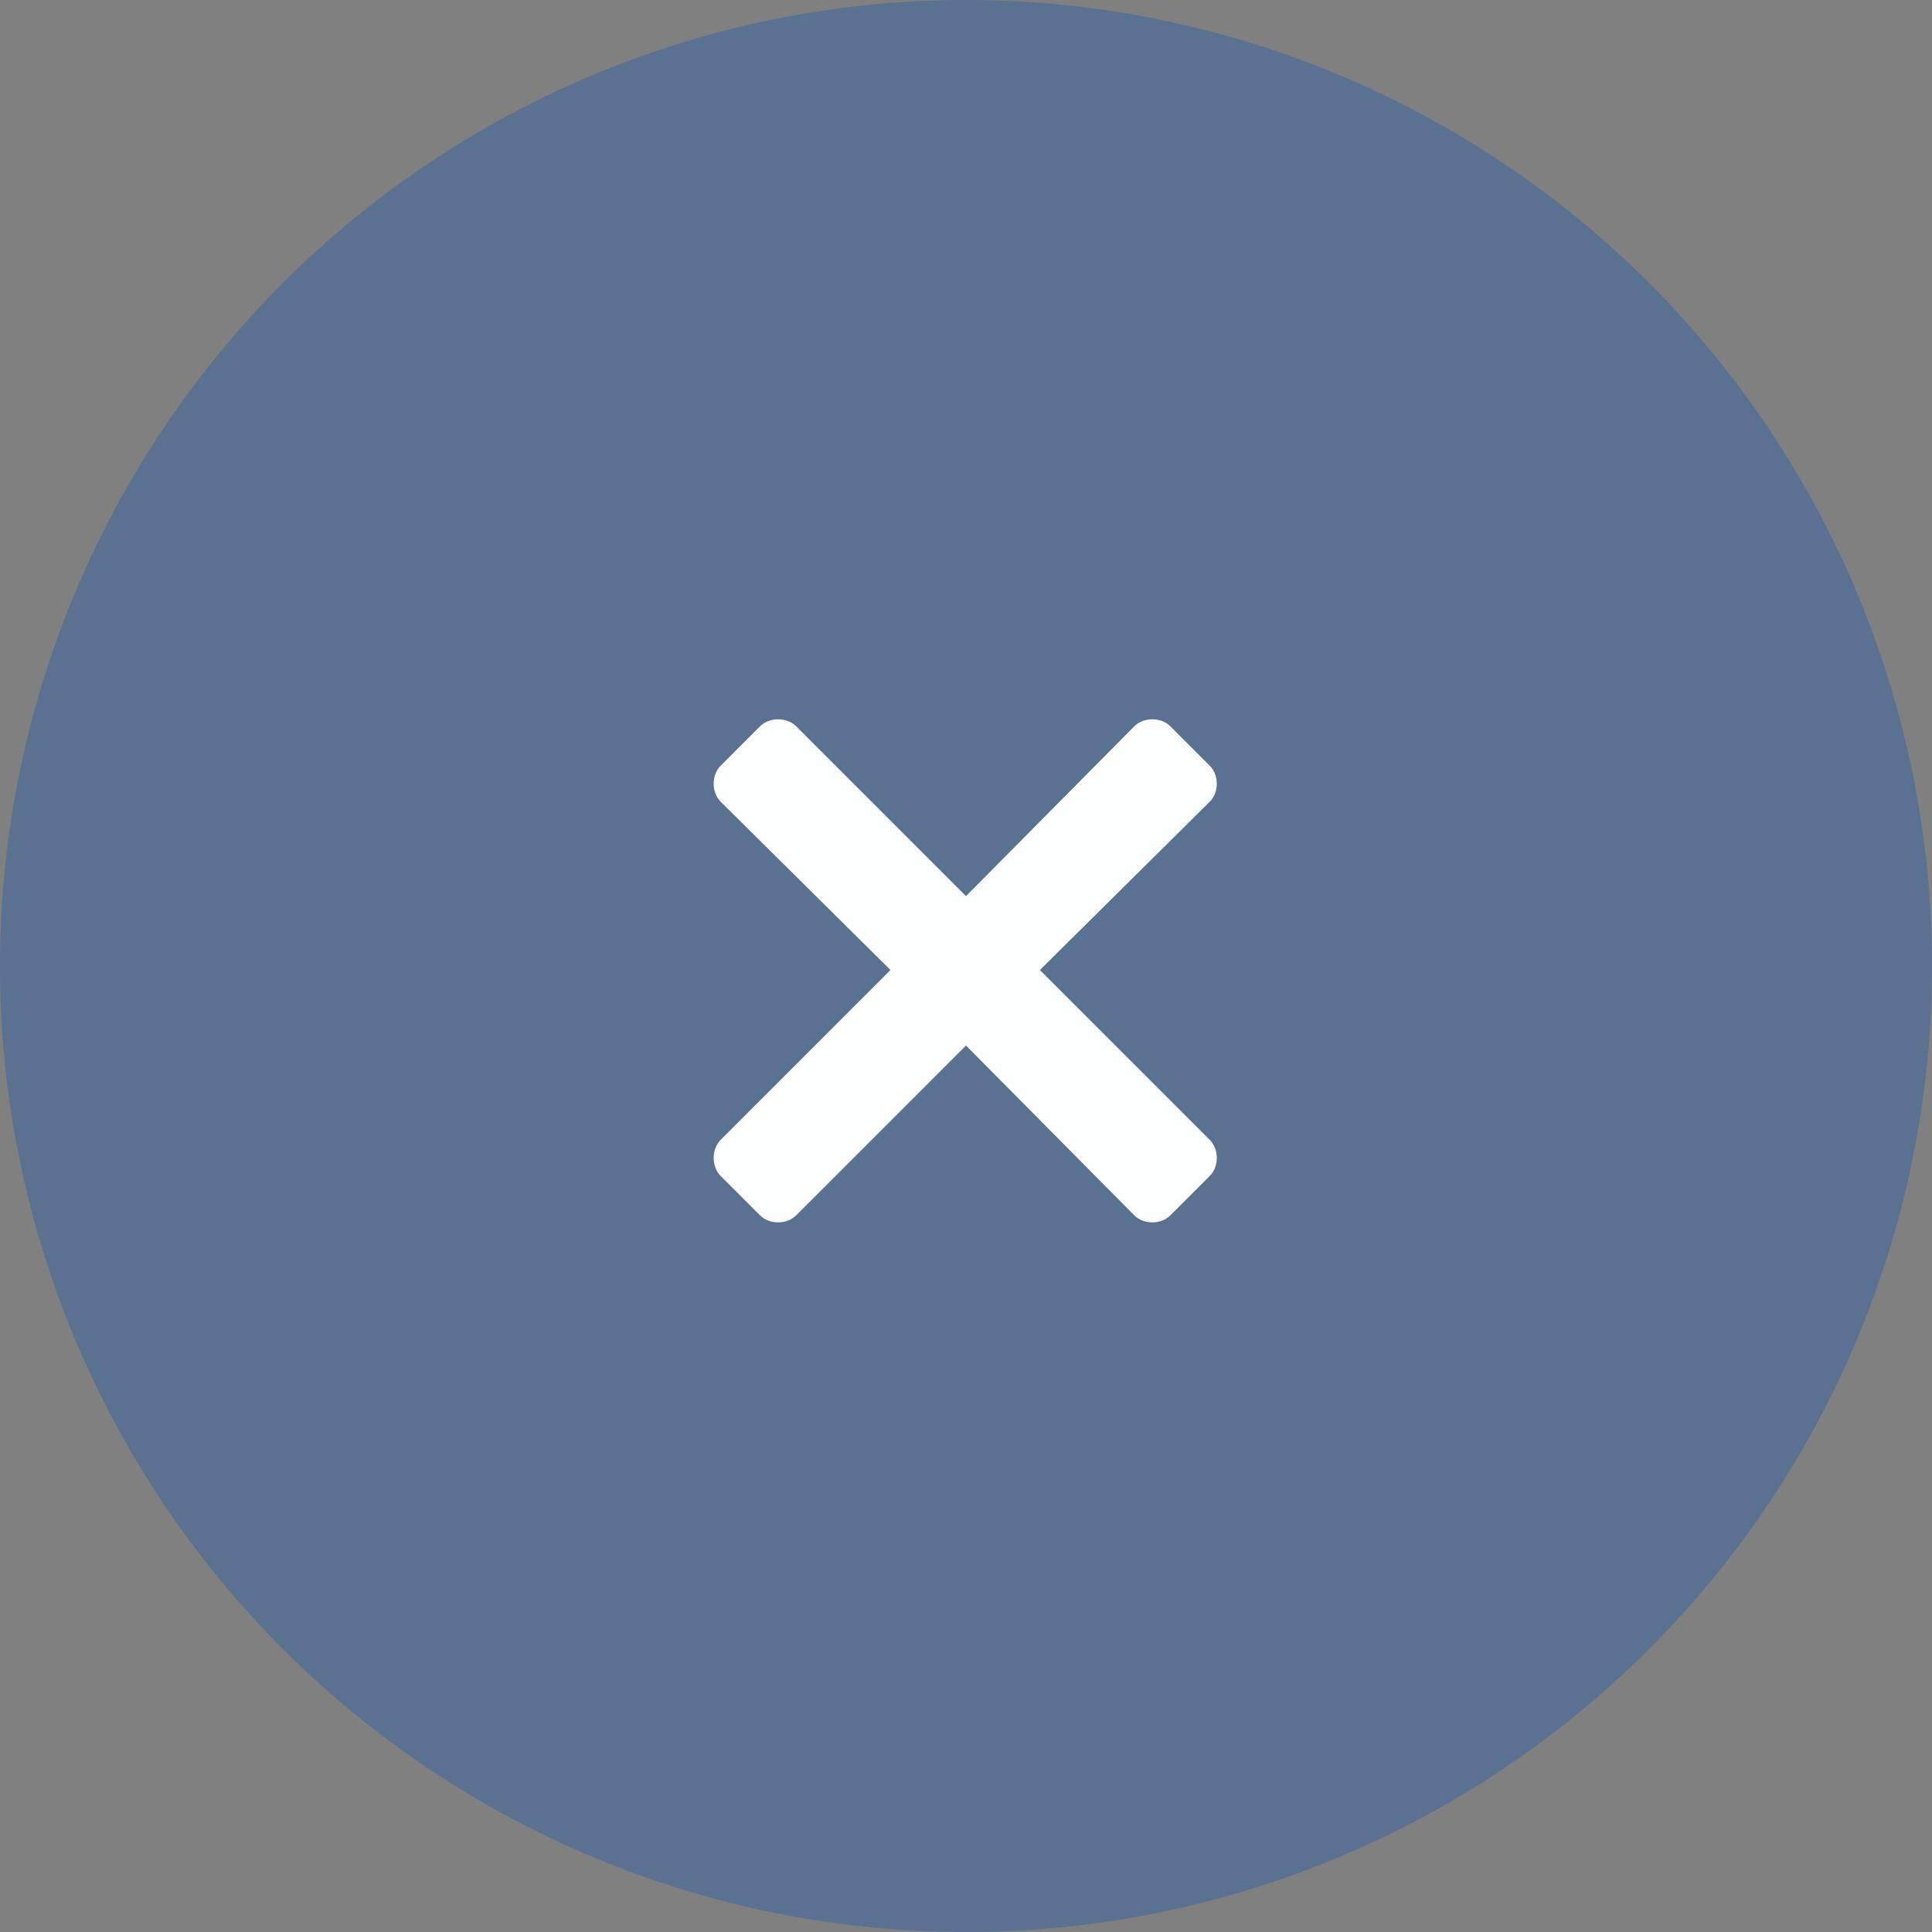
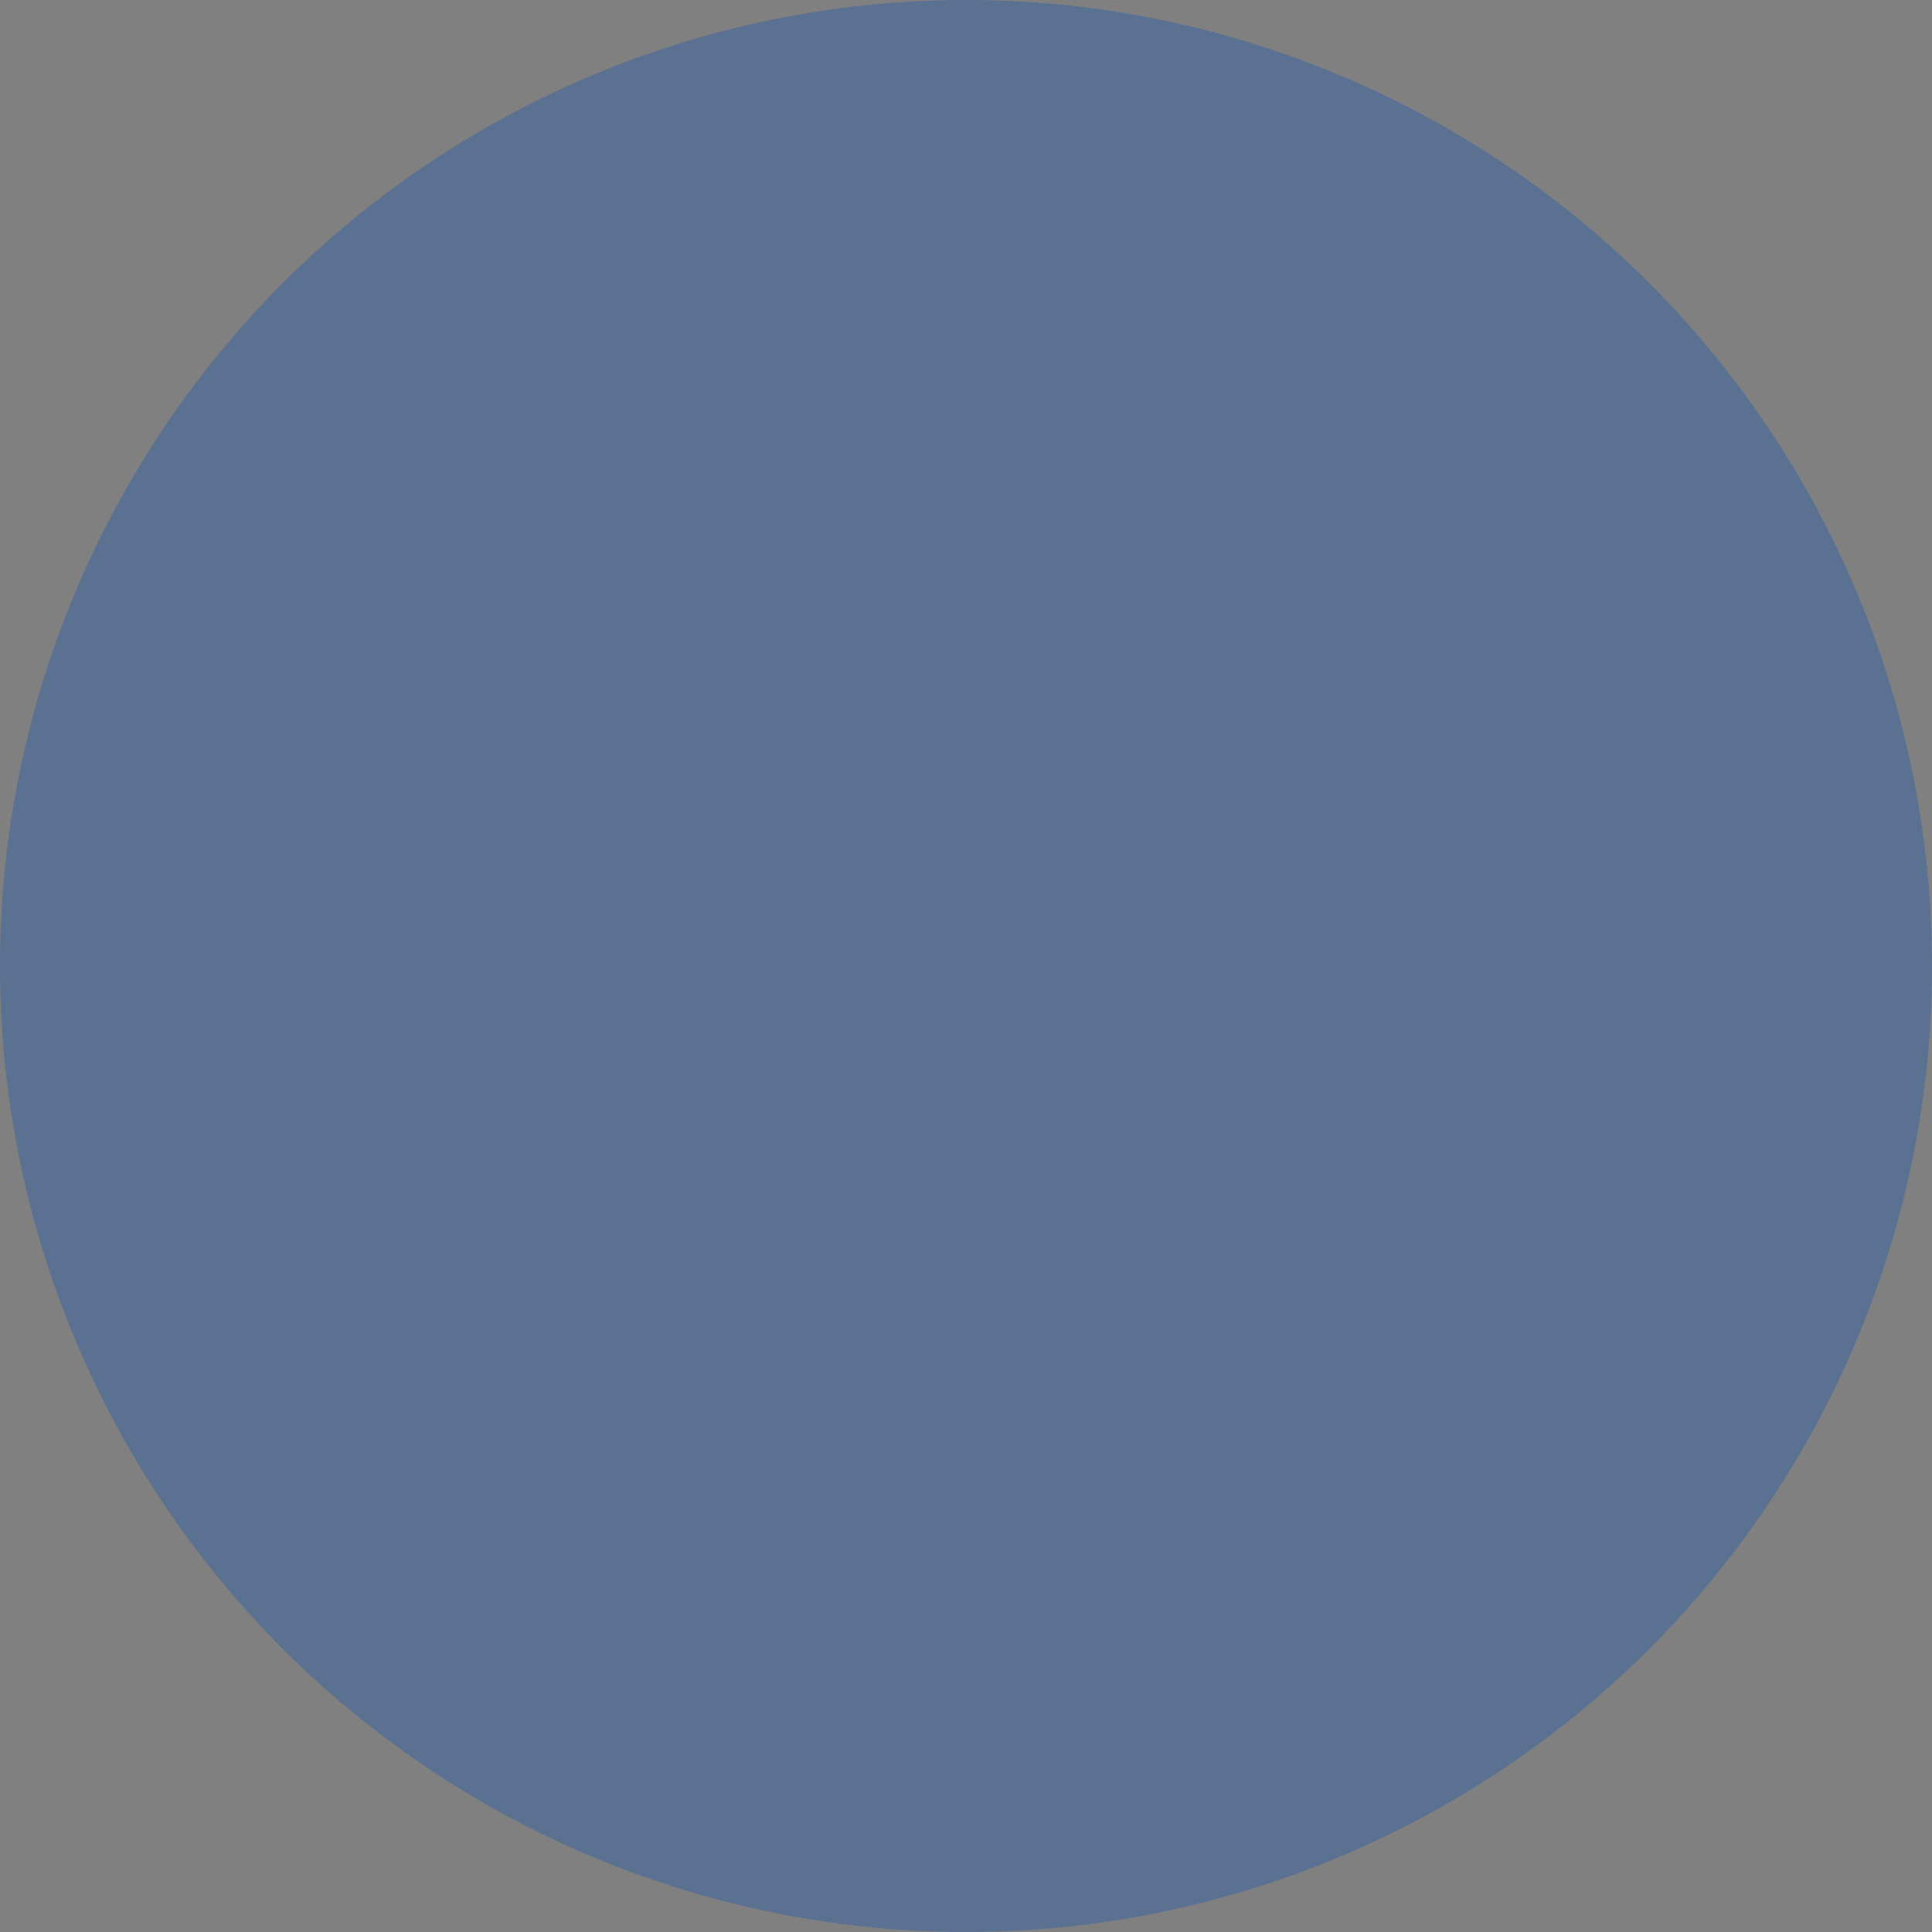
<svg xmlns="http://www.w3.org/2000/svg" width="24" height="24" viewBox="0 0 24 24" fill="none">
  <rect x="0" y="0" width="24" height="24" fill="#808080" stroke="none" />
  <circle opacity="0.3" cx="12" cy="12" r="12" fill="#004EBC" />
-   <path d="M12.918 12.05L15.027 14.159C15.145 14.277 15.145 14.492 15.027 14.609L14.539 15.097C14.422 15.214 14.207 15.214 14.09 15.097L12 12.988L9.891 15.097C9.773 15.214 9.559 15.214 9.441 15.097L8.953 14.609C8.836 14.492 8.836 14.277 8.953 14.159L11.062 12.05L8.953 9.96C8.836 9.843 8.836 9.628 8.953 9.511L9.441 9.023C9.559 8.906 9.773 8.906 9.891 9.023L12 11.132L14.09 9.023C14.207 8.906 14.422 8.906 14.539 9.023L15.027 9.511C15.145 9.628 15.145 9.843 15.027 9.96L12.918 12.05Z" fill="#FCFEFF" />
</svg>